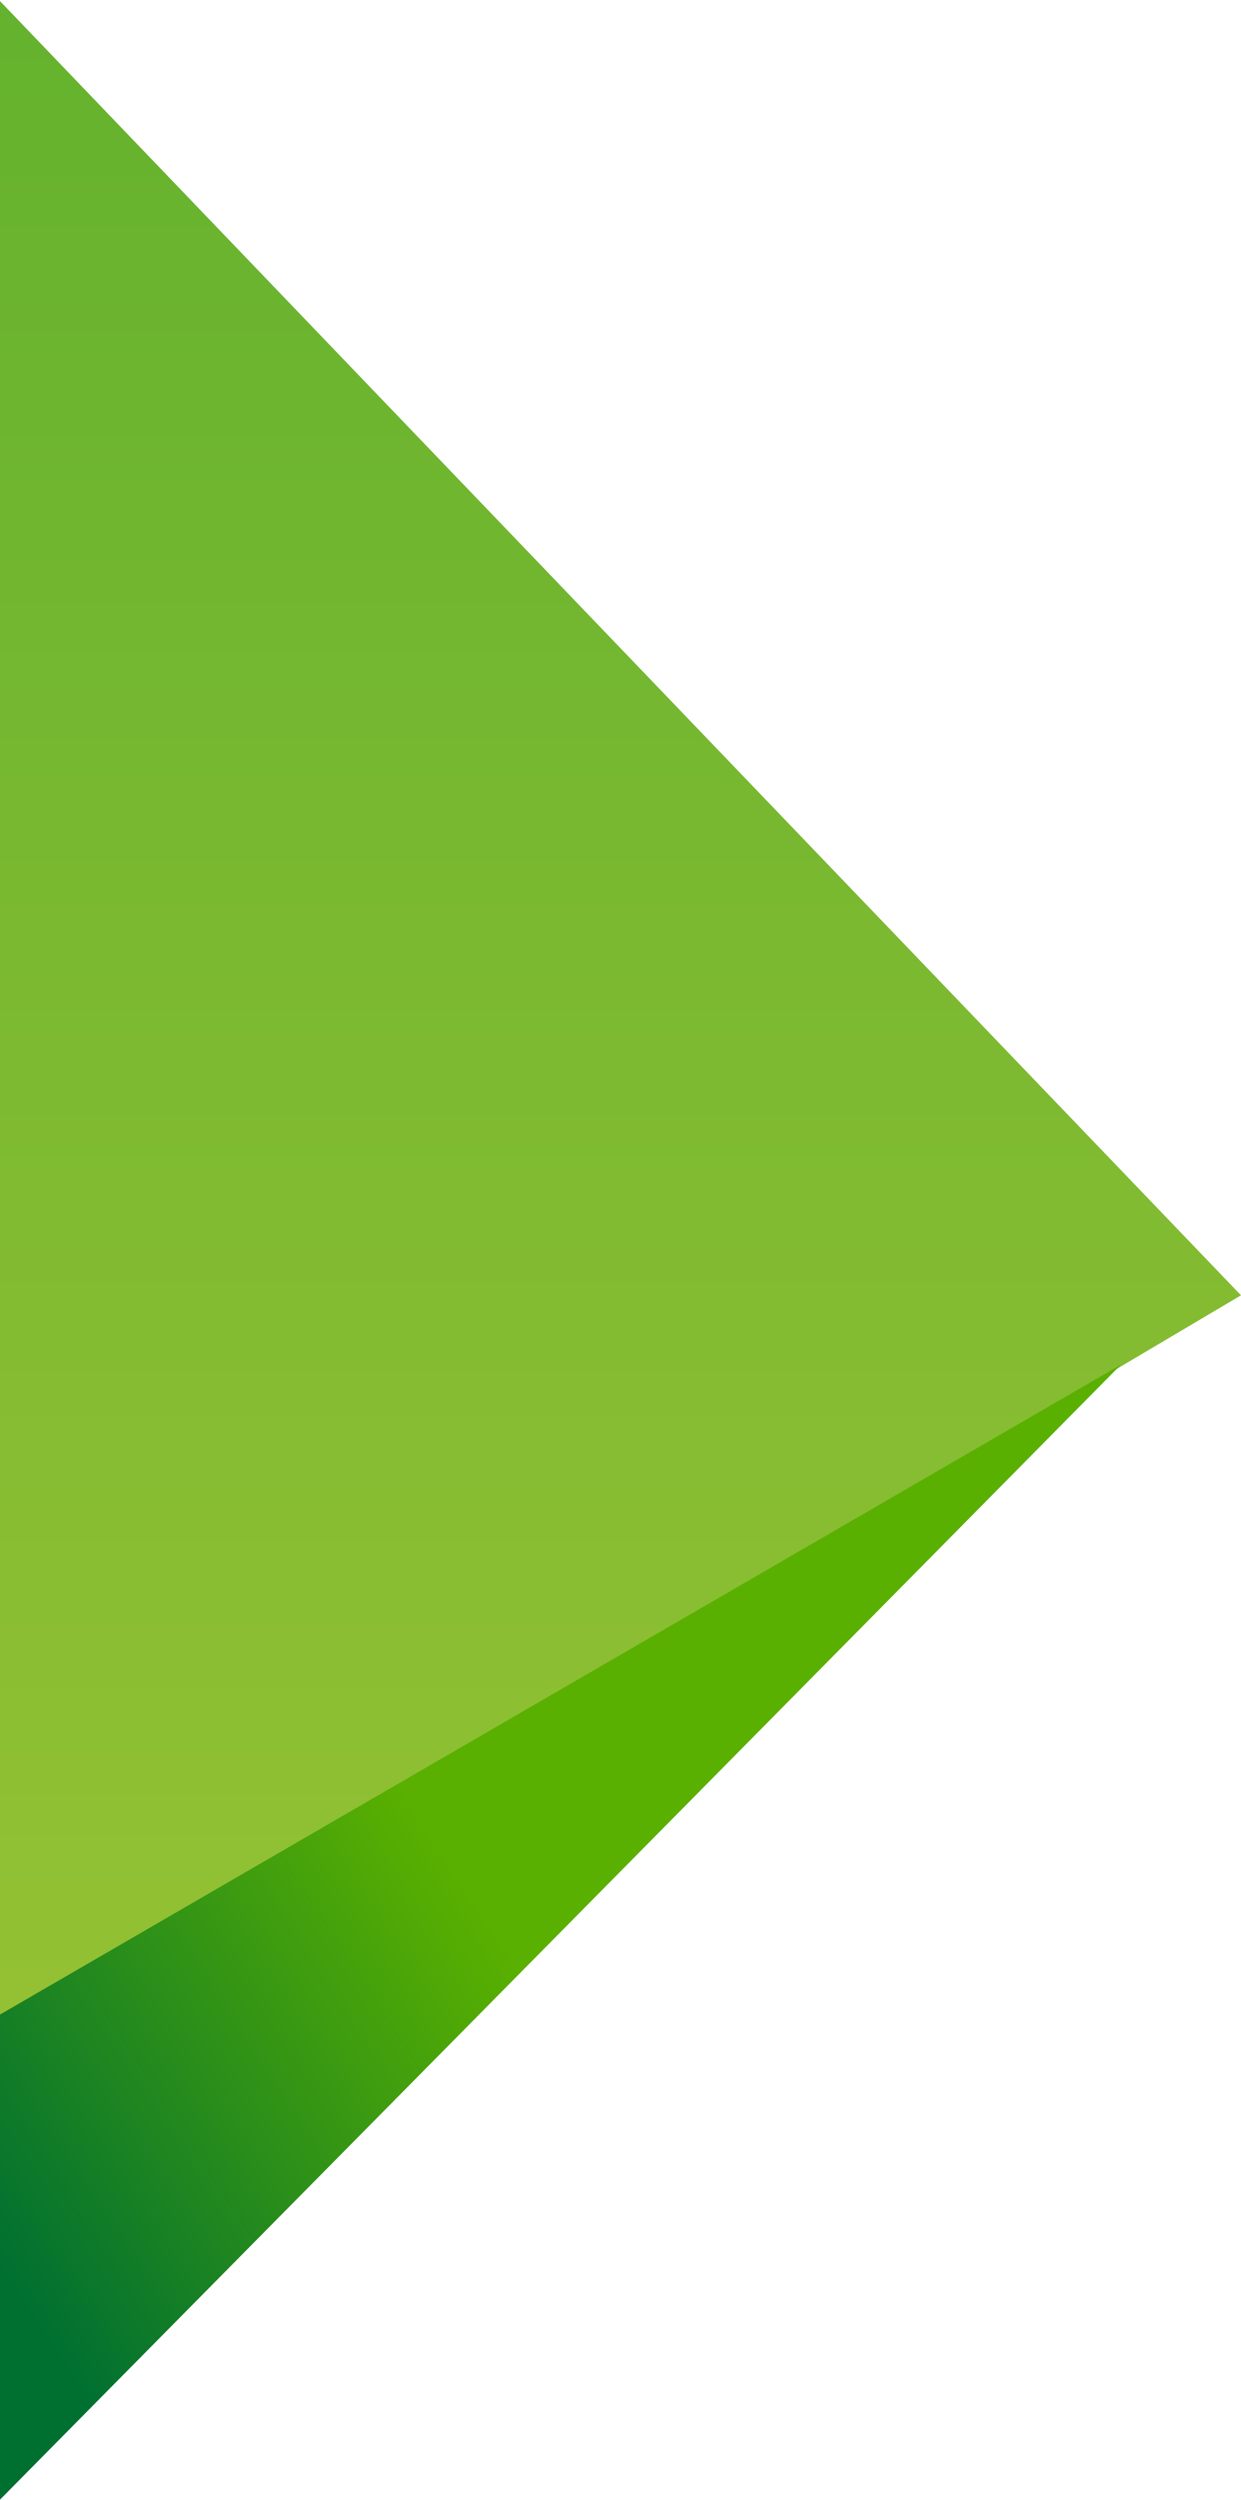
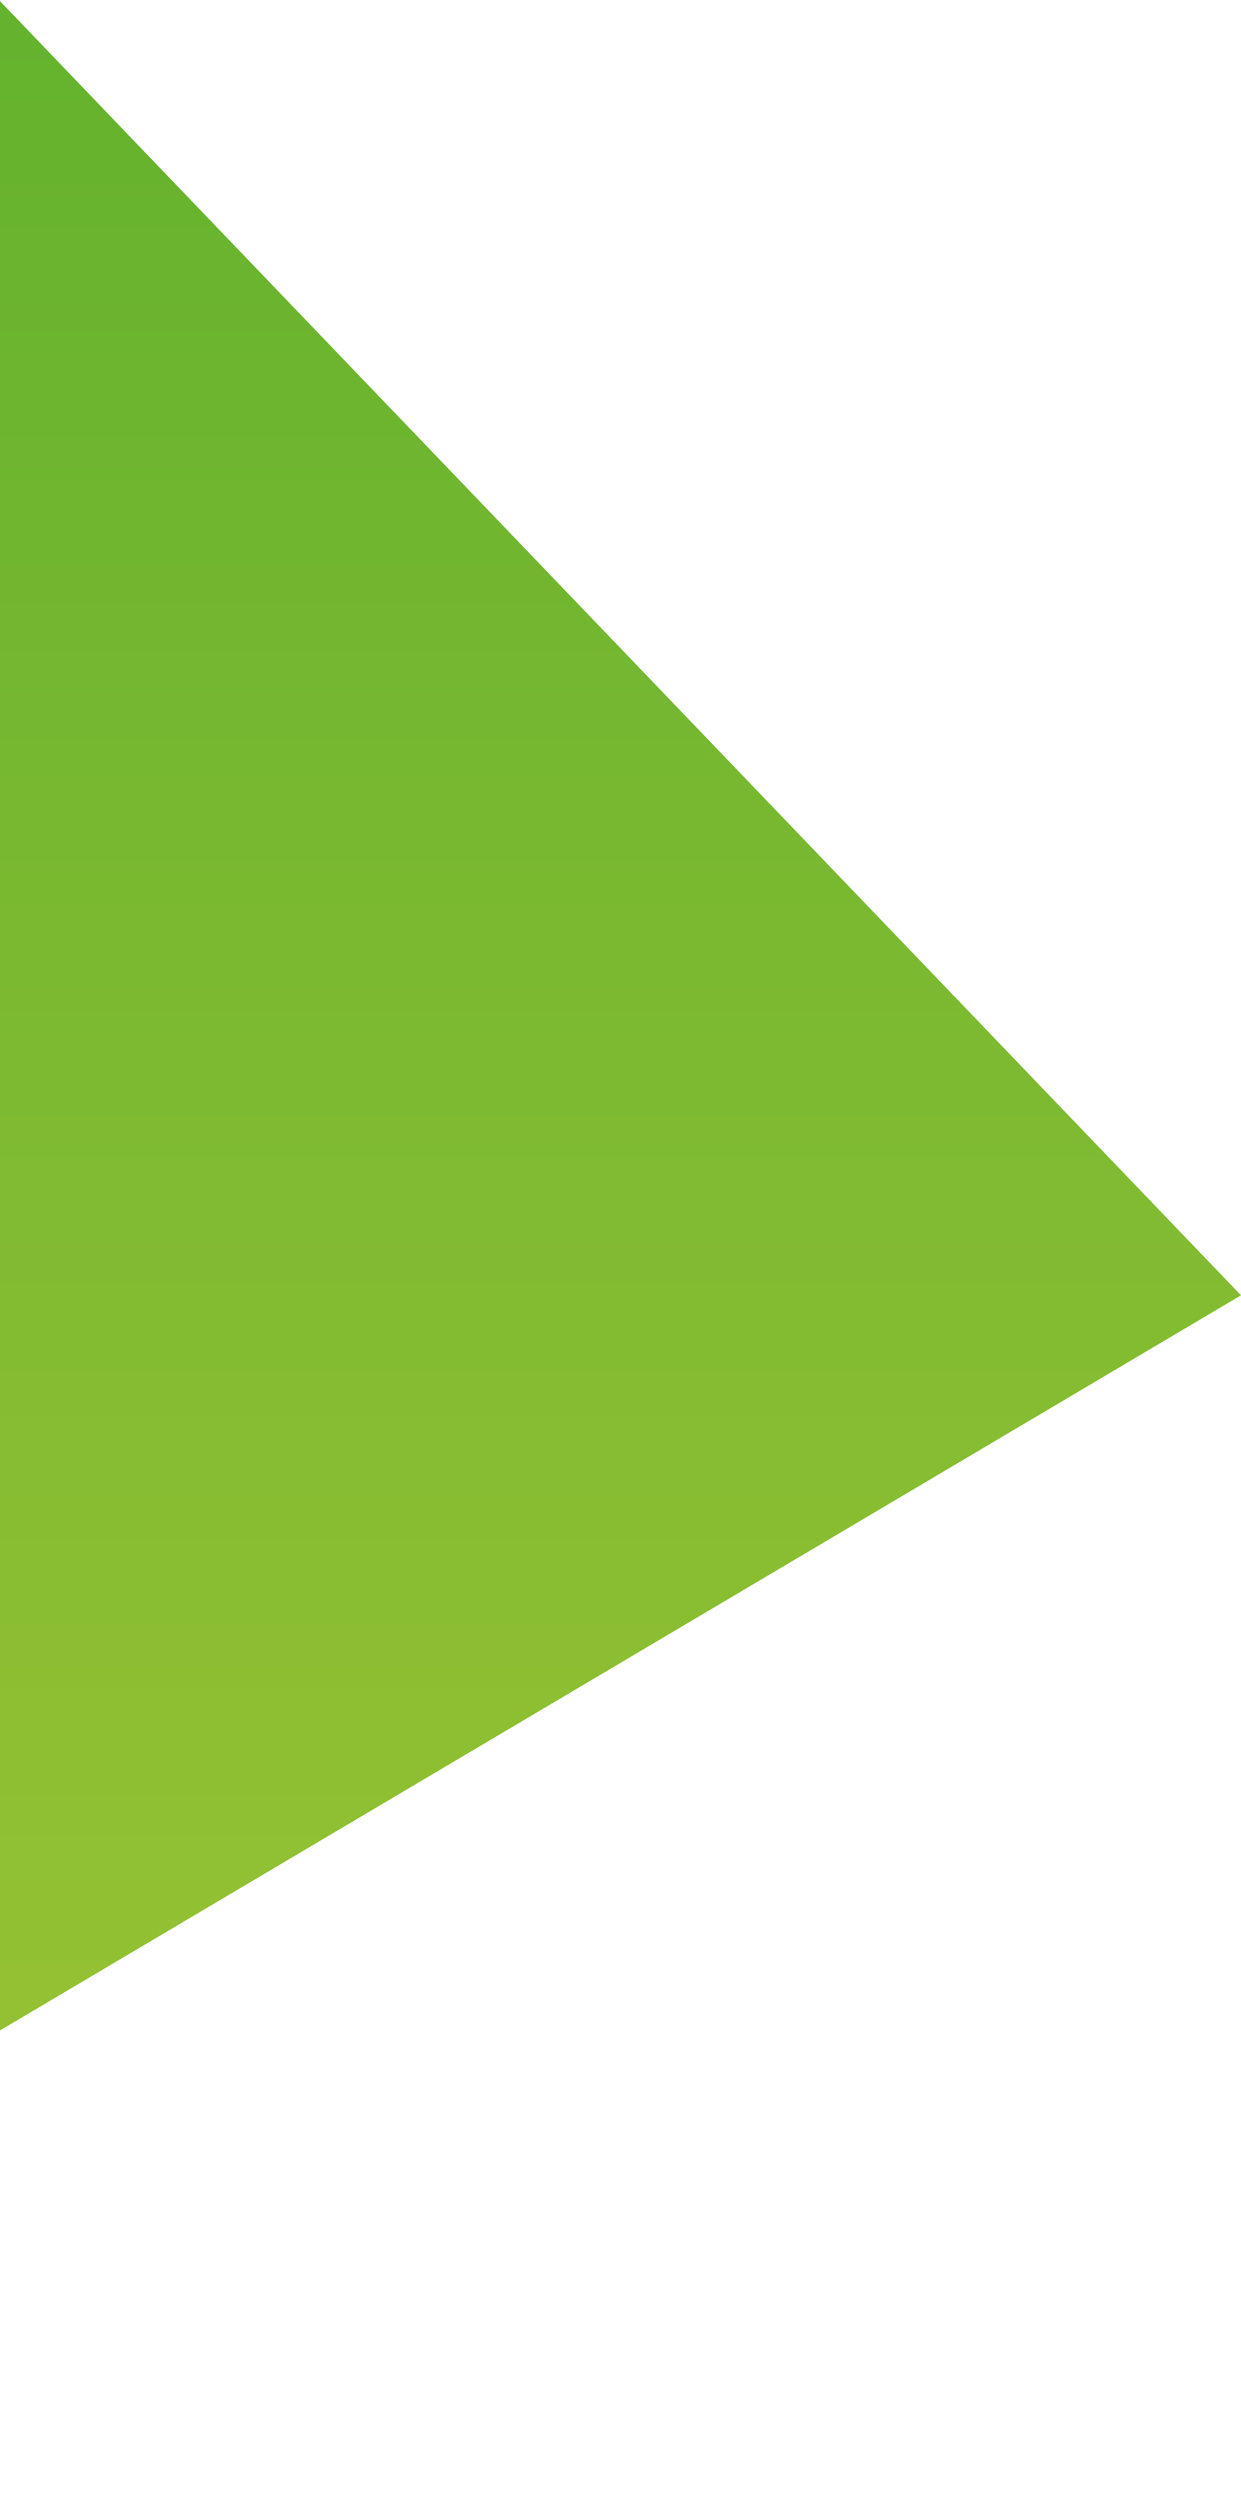
<svg xmlns="http://www.w3.org/2000/svg" xmlns:xlink="http://www.w3.org/1999/xlink" width="455px" height="916px" viewBox="0 0 455 916" version="1.1">
  <title>Group 15</title>
  <desc>Created with Sketch.</desc>
  <defs>
    <linearGradient x1="50%" y1="0%" x2="50%" y2="100%" id="linearGradient-1">
      <stop stop-color="#64B22E" offset="0%" />
      <stop stop-color="#94C133" offset="100%" />
    </linearGradient>
    <polygon id="path-2" points="465 484.604 1.359 759.074 0.897 0.919" />
    <linearGradient x1="56.832%" y1="45.002%" x2="100.01%" y2="73.162%" id="linearGradient-4">
      <stop stop-color="#5AB000" offset="0%" />
      <stop stop-color="#007031" offset="100%" />
    </linearGradient>
  </defs>
  <g id="Design" stroke="none" stroke-width="1" fill="none" fill-rule="evenodd">
    <g id="Article" transform="translate(0, -277)">
      <g id="Group-15" transform="translate(-10, 267)">
        <g id="Triangle-3">
          <mask id="mask-3" fill="white">
            <use xlink:href="#path-2" />
          </mask>
          <use id="Triangle" fill="url(#linearGradient-1)" xlink:href="#path-2" />
        </g>
-         <polygon id="Triangle-Copy" fill="url(#linearGradient-4)" transform="translate(210.5, 723) scale(-1, 1) translate(-210.5, -723) " points="421 936 0 510 421 753.936" />
      </g>
    </g>
  </g>
</svg>